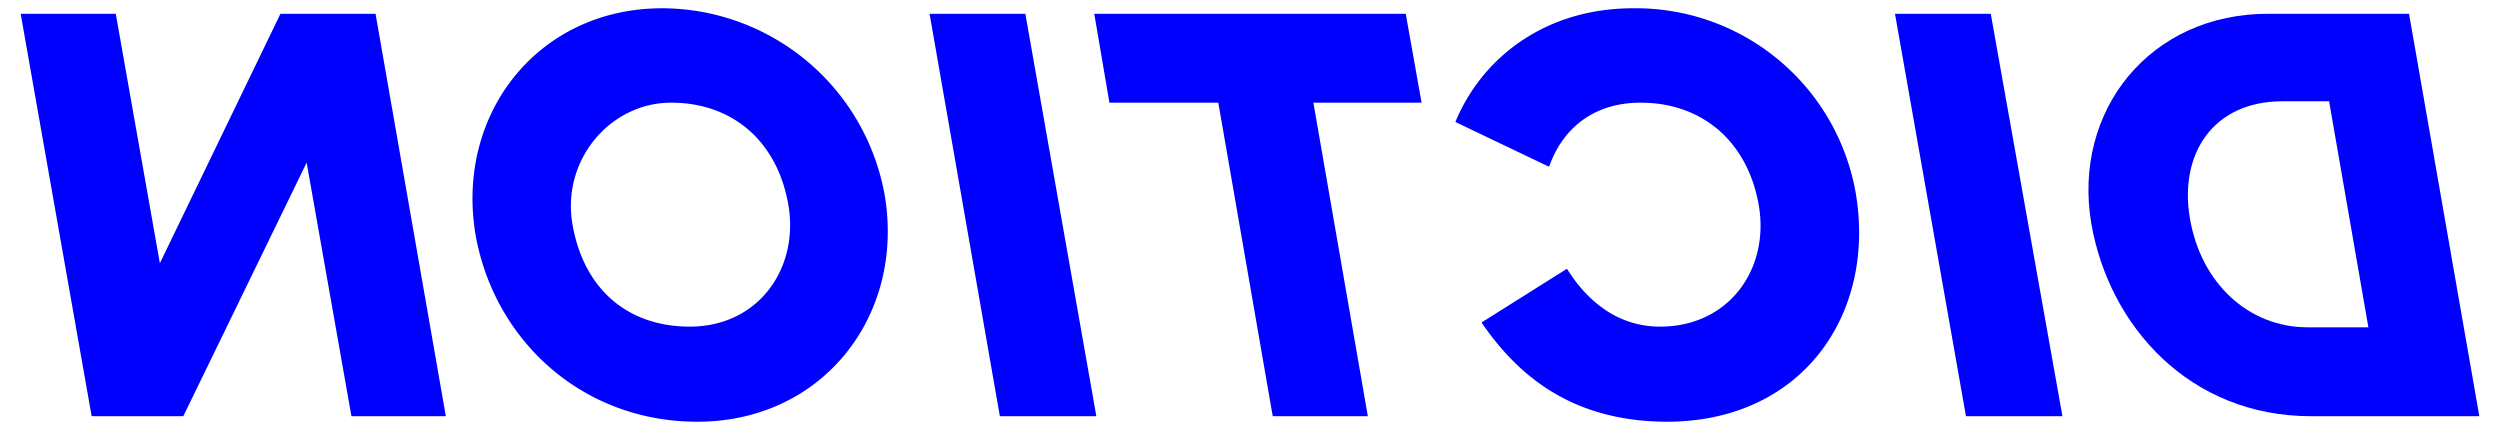
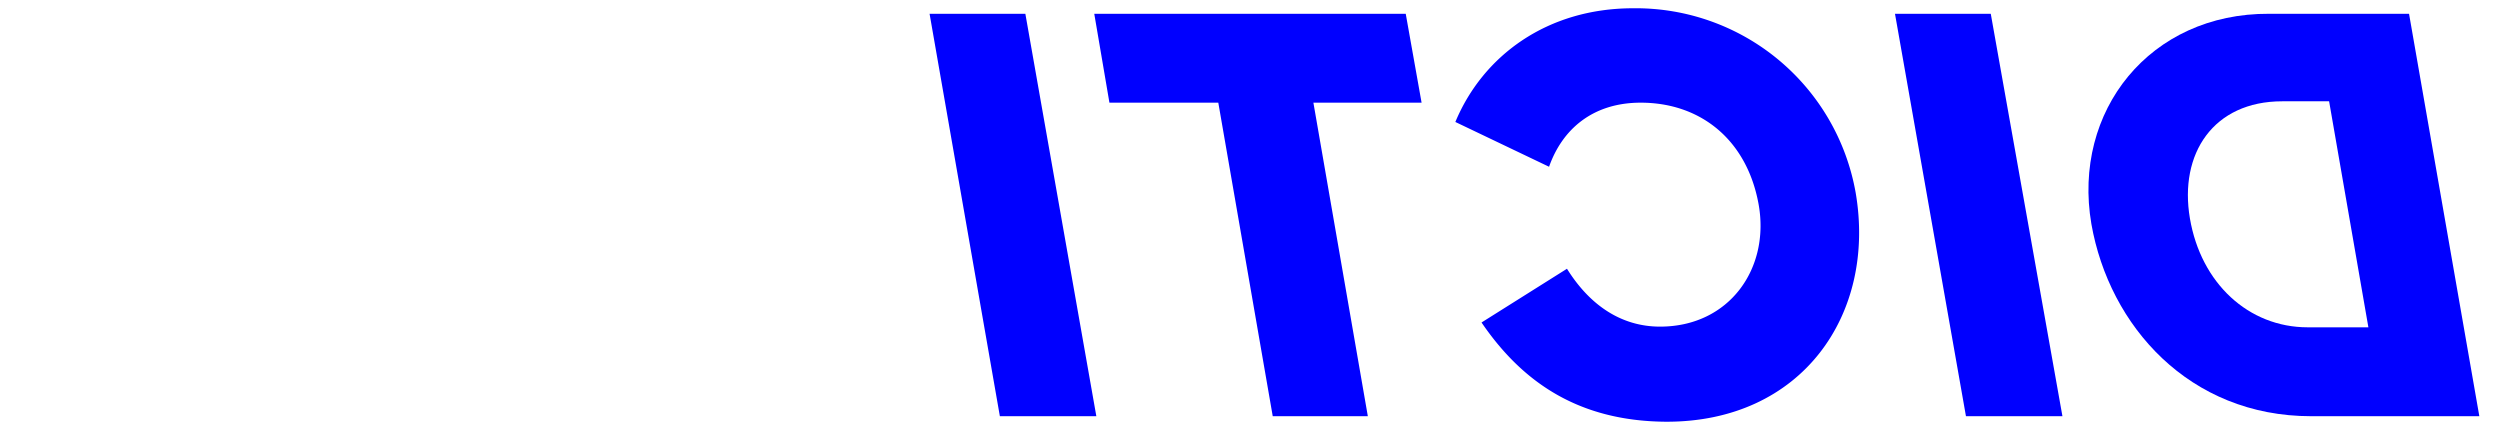
<svg xmlns="http://www.w3.org/2000/svg" viewBox="0 0 362.8 62.4">
  <defs>
    <style>.a{isolation:isolate;}.b{mix-blend-mode:screen;}.c{fill:blue;}</style>
  </defs>
  <g class="a">
    <g class="b">
      <path class="c" d="M359.8,60.4H335.4c-17.7,0-29.3-13.1-31.9-27.9C300.7,16.1,312,1.9,329.3,2h20.3ZM331.2,14.7c-10,0-15,7.6-13.4,17s8.5,15.8,17.1,15.8h8.8L338,14.7Z" />
      <path class="c" d="M299.3,60.4h-14L275,2h13.9Z" />
      <path class="c" d="M241.7,61.2c-12.8-.1-20.9-5.9-26.7-14.4L227.4,39c3.3,5.3,7.9,8.4,13.5,8.4,10.1,0,16-8.5,14.3-17.8s-8.4-14.7-17.1-14.7c-7,0-11.4,3.9-13.3,9.3l-13.6-6.5c4-9.6,13.3-16.5,25.8-16.5A32.4,32.4,0,0,1,269.3,28C272.3,45.6,261.5,61.3,241.7,61.2Z" />
      <path class="c" d="M184.7,60.4l-7.9-45.5H161L158.8,2H204l2.3,12.9H190.6l7.9,45.5Z" />
      <path class="c" d="M159.1,60.4h-14L134.9,2h13.9Z" />
-       <path class="c" d="M101.2,61.2C84.5,61.2,71.7,49.4,69,34,66.1,16.5,78.1,1.2,96.1,1.2a32.9,32.9,0,0,1,32.3,27.2C131.3,45.8,119.4,61.2,101.2,61.2Zm-1.1-13.8c10,0,15.9-8.5,14.3-17.7s-8.1-14.8-17-14.8-16,8.4-14.3,17.8S91.2,47.4,100.1,47.4Z" />
-       <path class="c" d="M64.7,60.4H51L44.5,23.6,26.6,60.4H13.3L3,2H16.8l6.4,36.2L40.7,2H54.5Z" />
    </g>
  </g>
</svg>